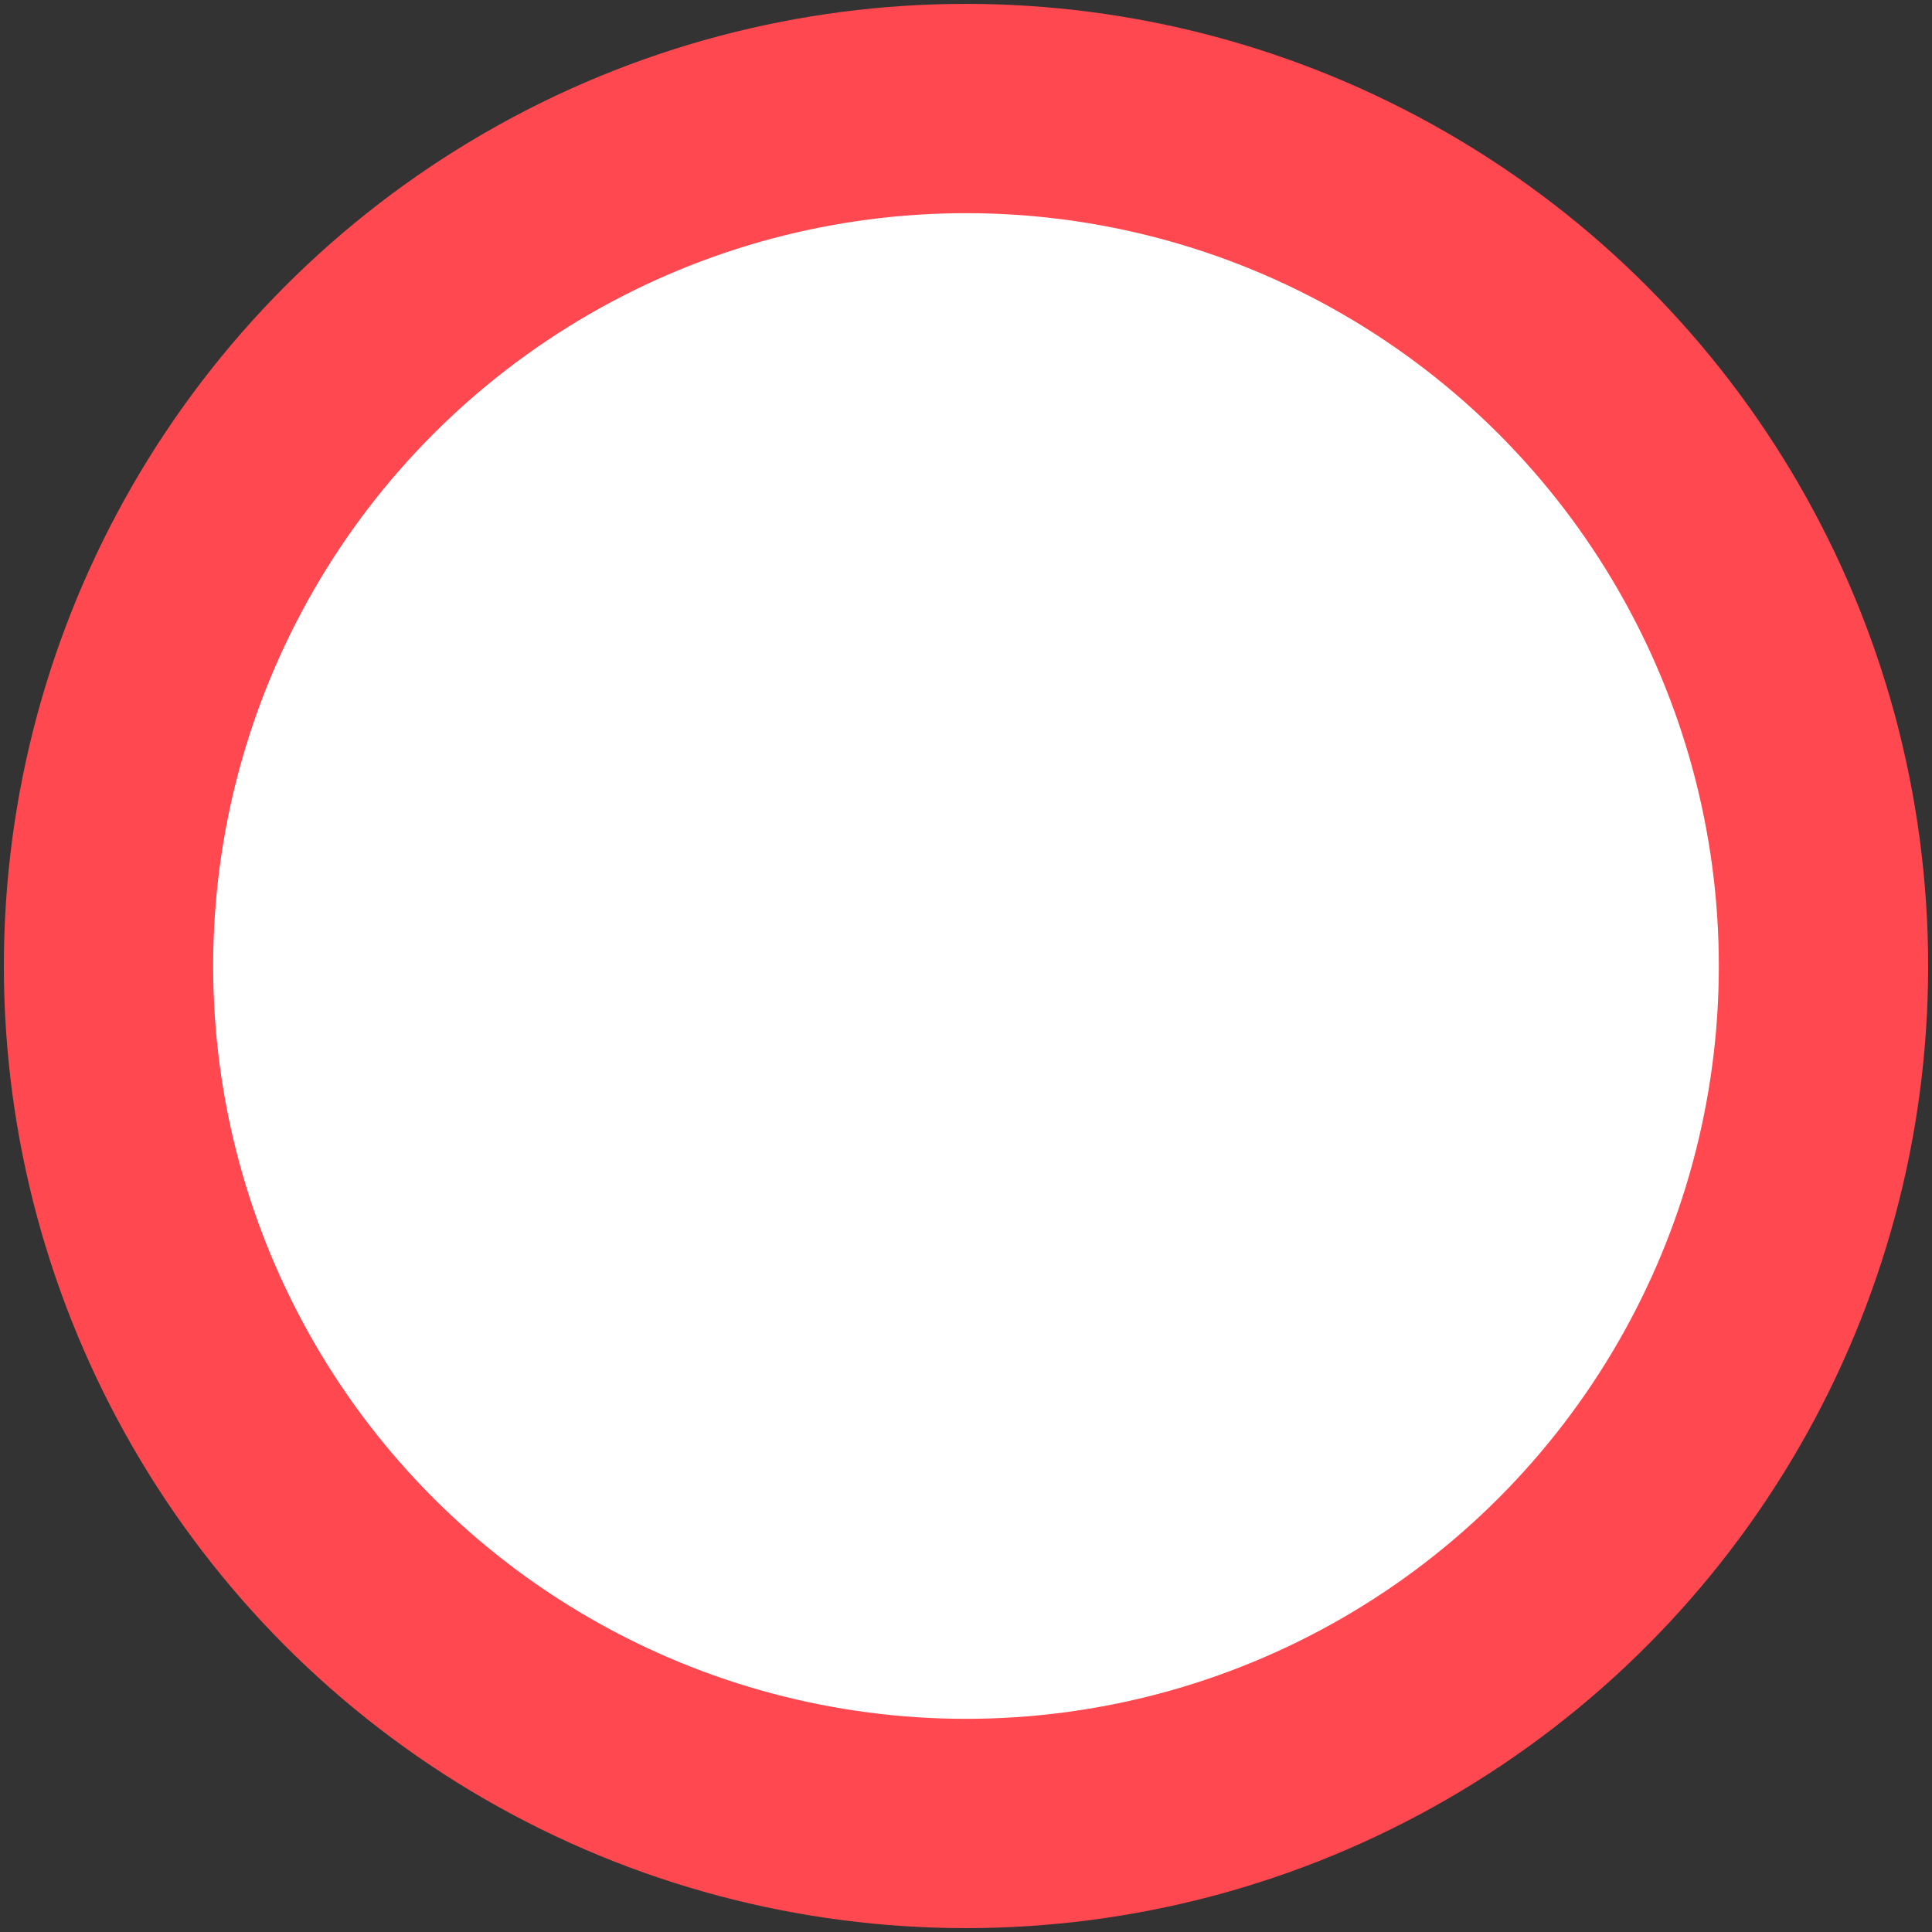
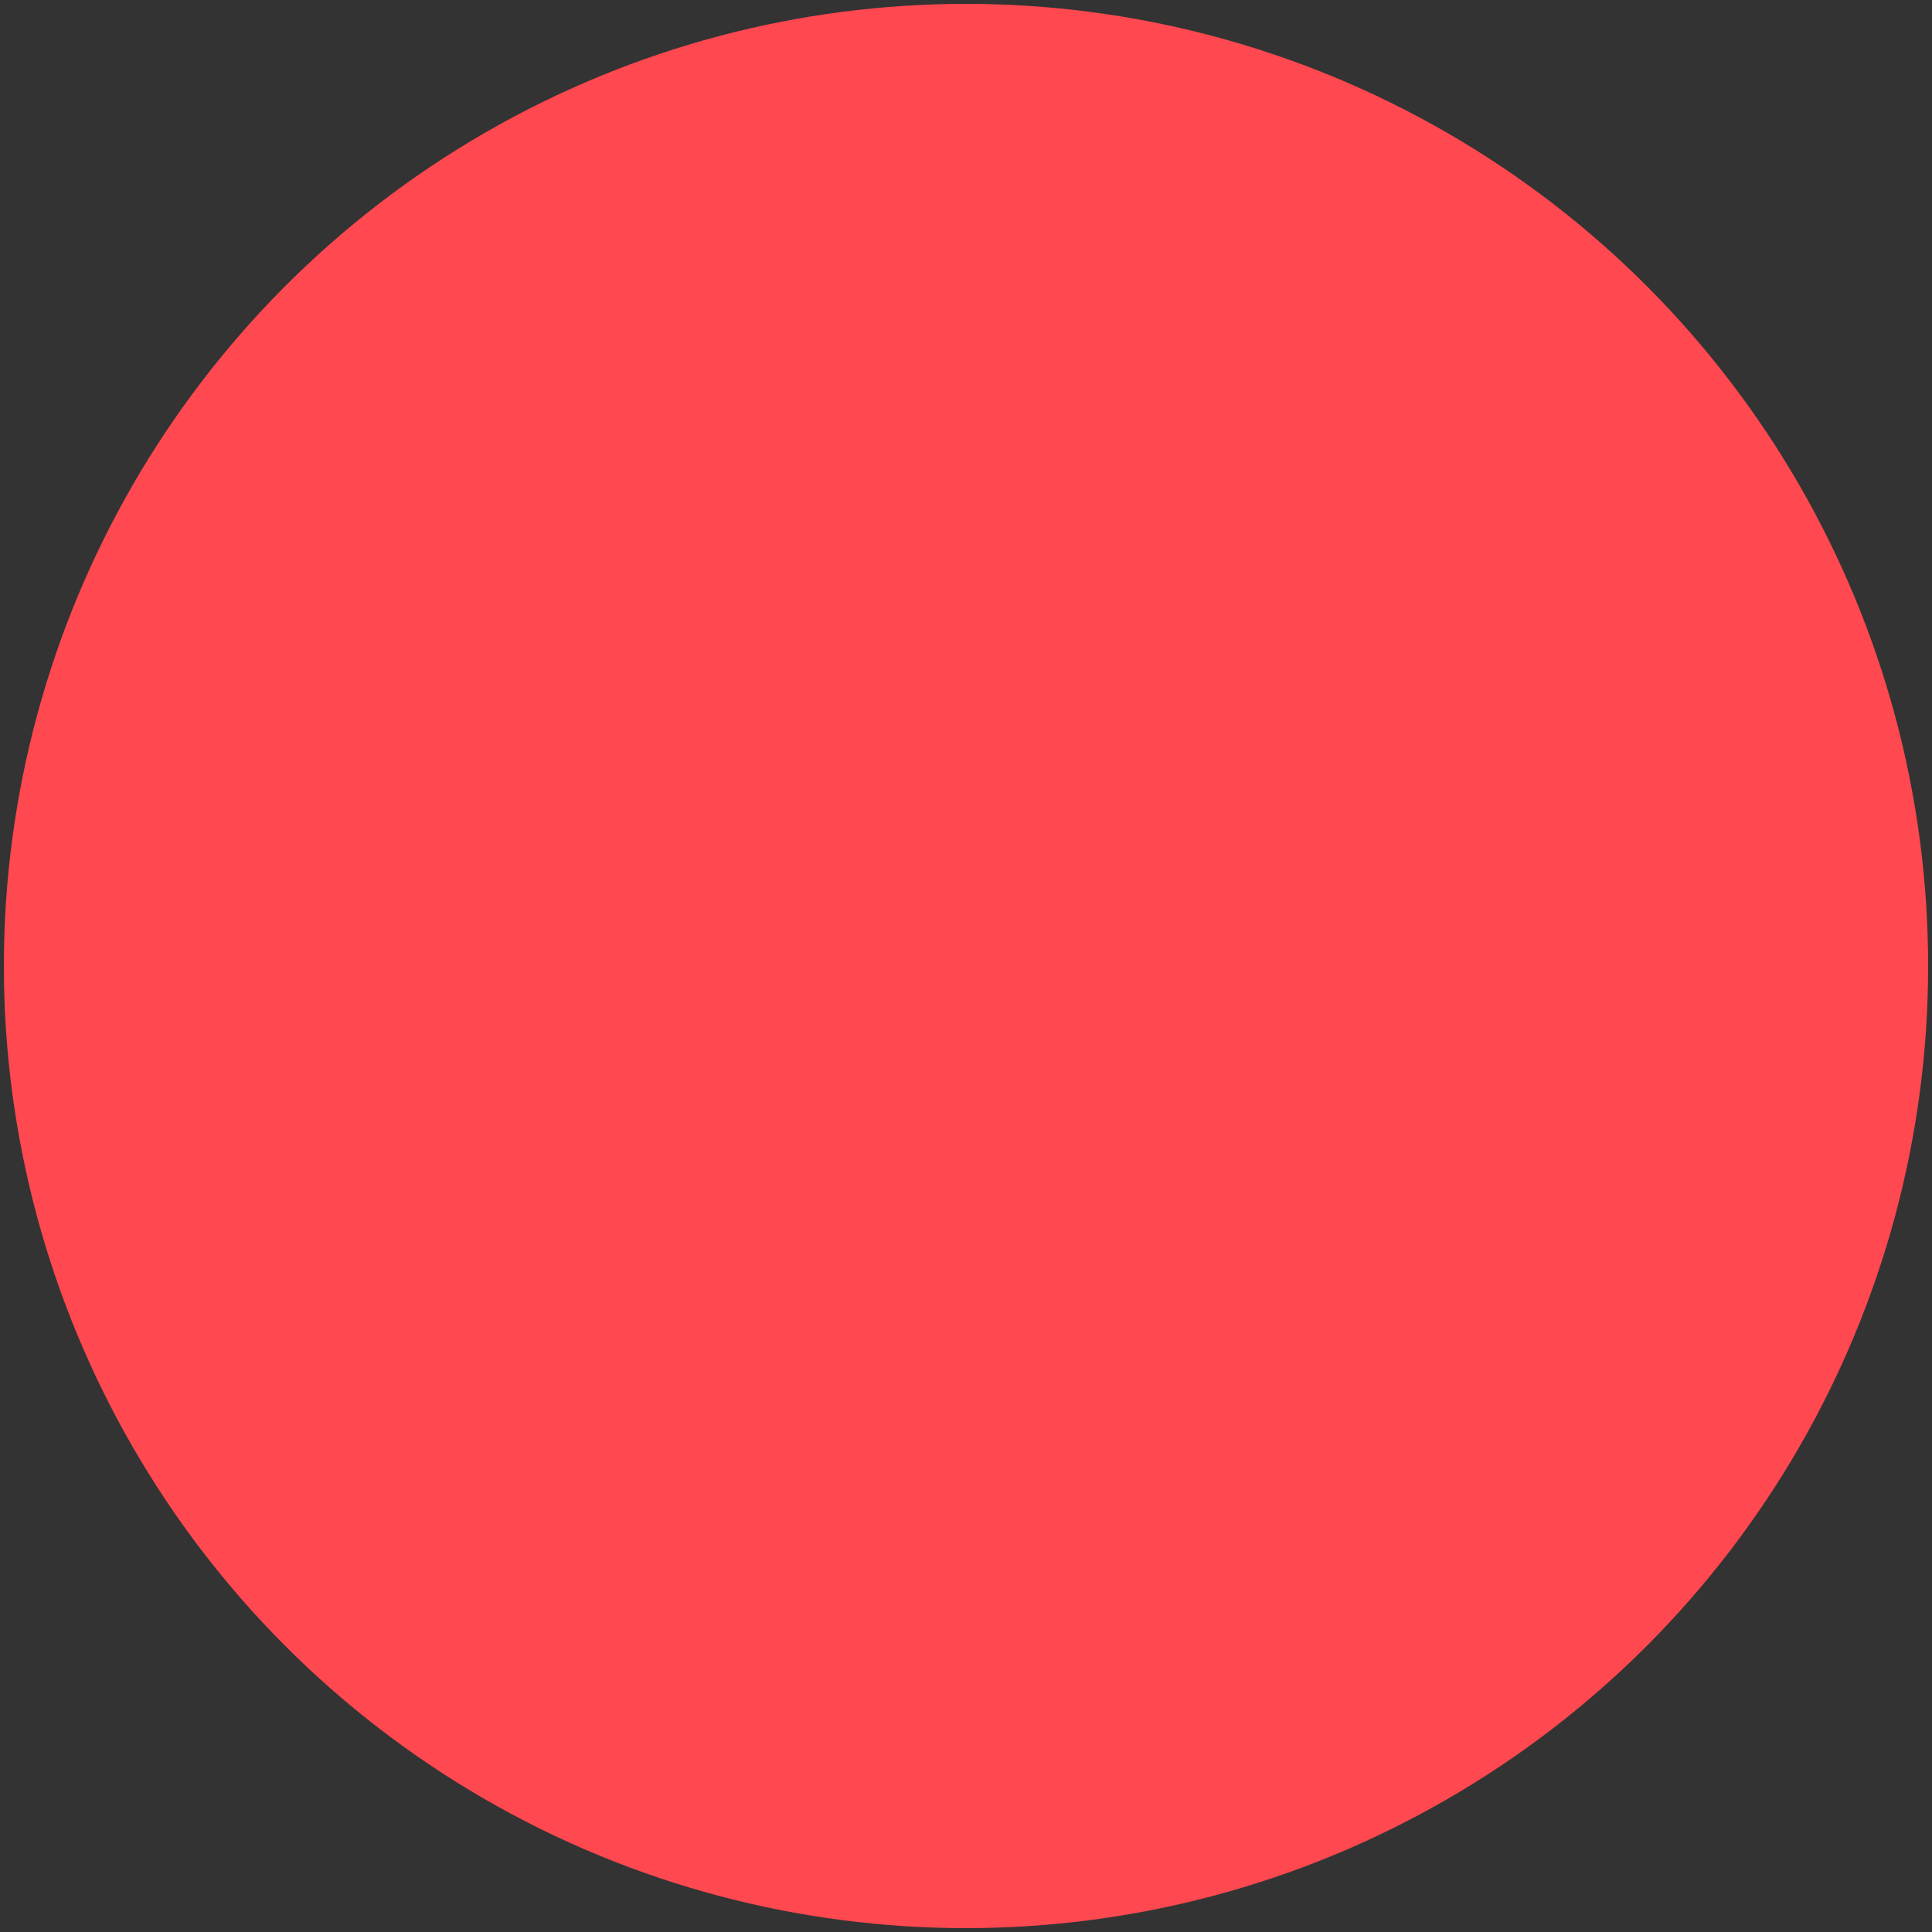
<svg xmlns="http://www.w3.org/2000/svg" id="Layer_1" data-name="Layer 1" viewBox="0 0 60 60">
  <rect x="0" y="0" width="60" height="60" fill="#333333" stroke="none" />
  <defs>
    <style>.cls-1{fill:#ff484f;}.cls-2{fill:#fff;}</style>
  </defs>
  <title>checkbox</title>
  <circle class="cls-1" cx="30" cy="30" r="29.88" />
-   <circle class="cls-2" cx="30" cy="30" r="23.38" />
</svg>